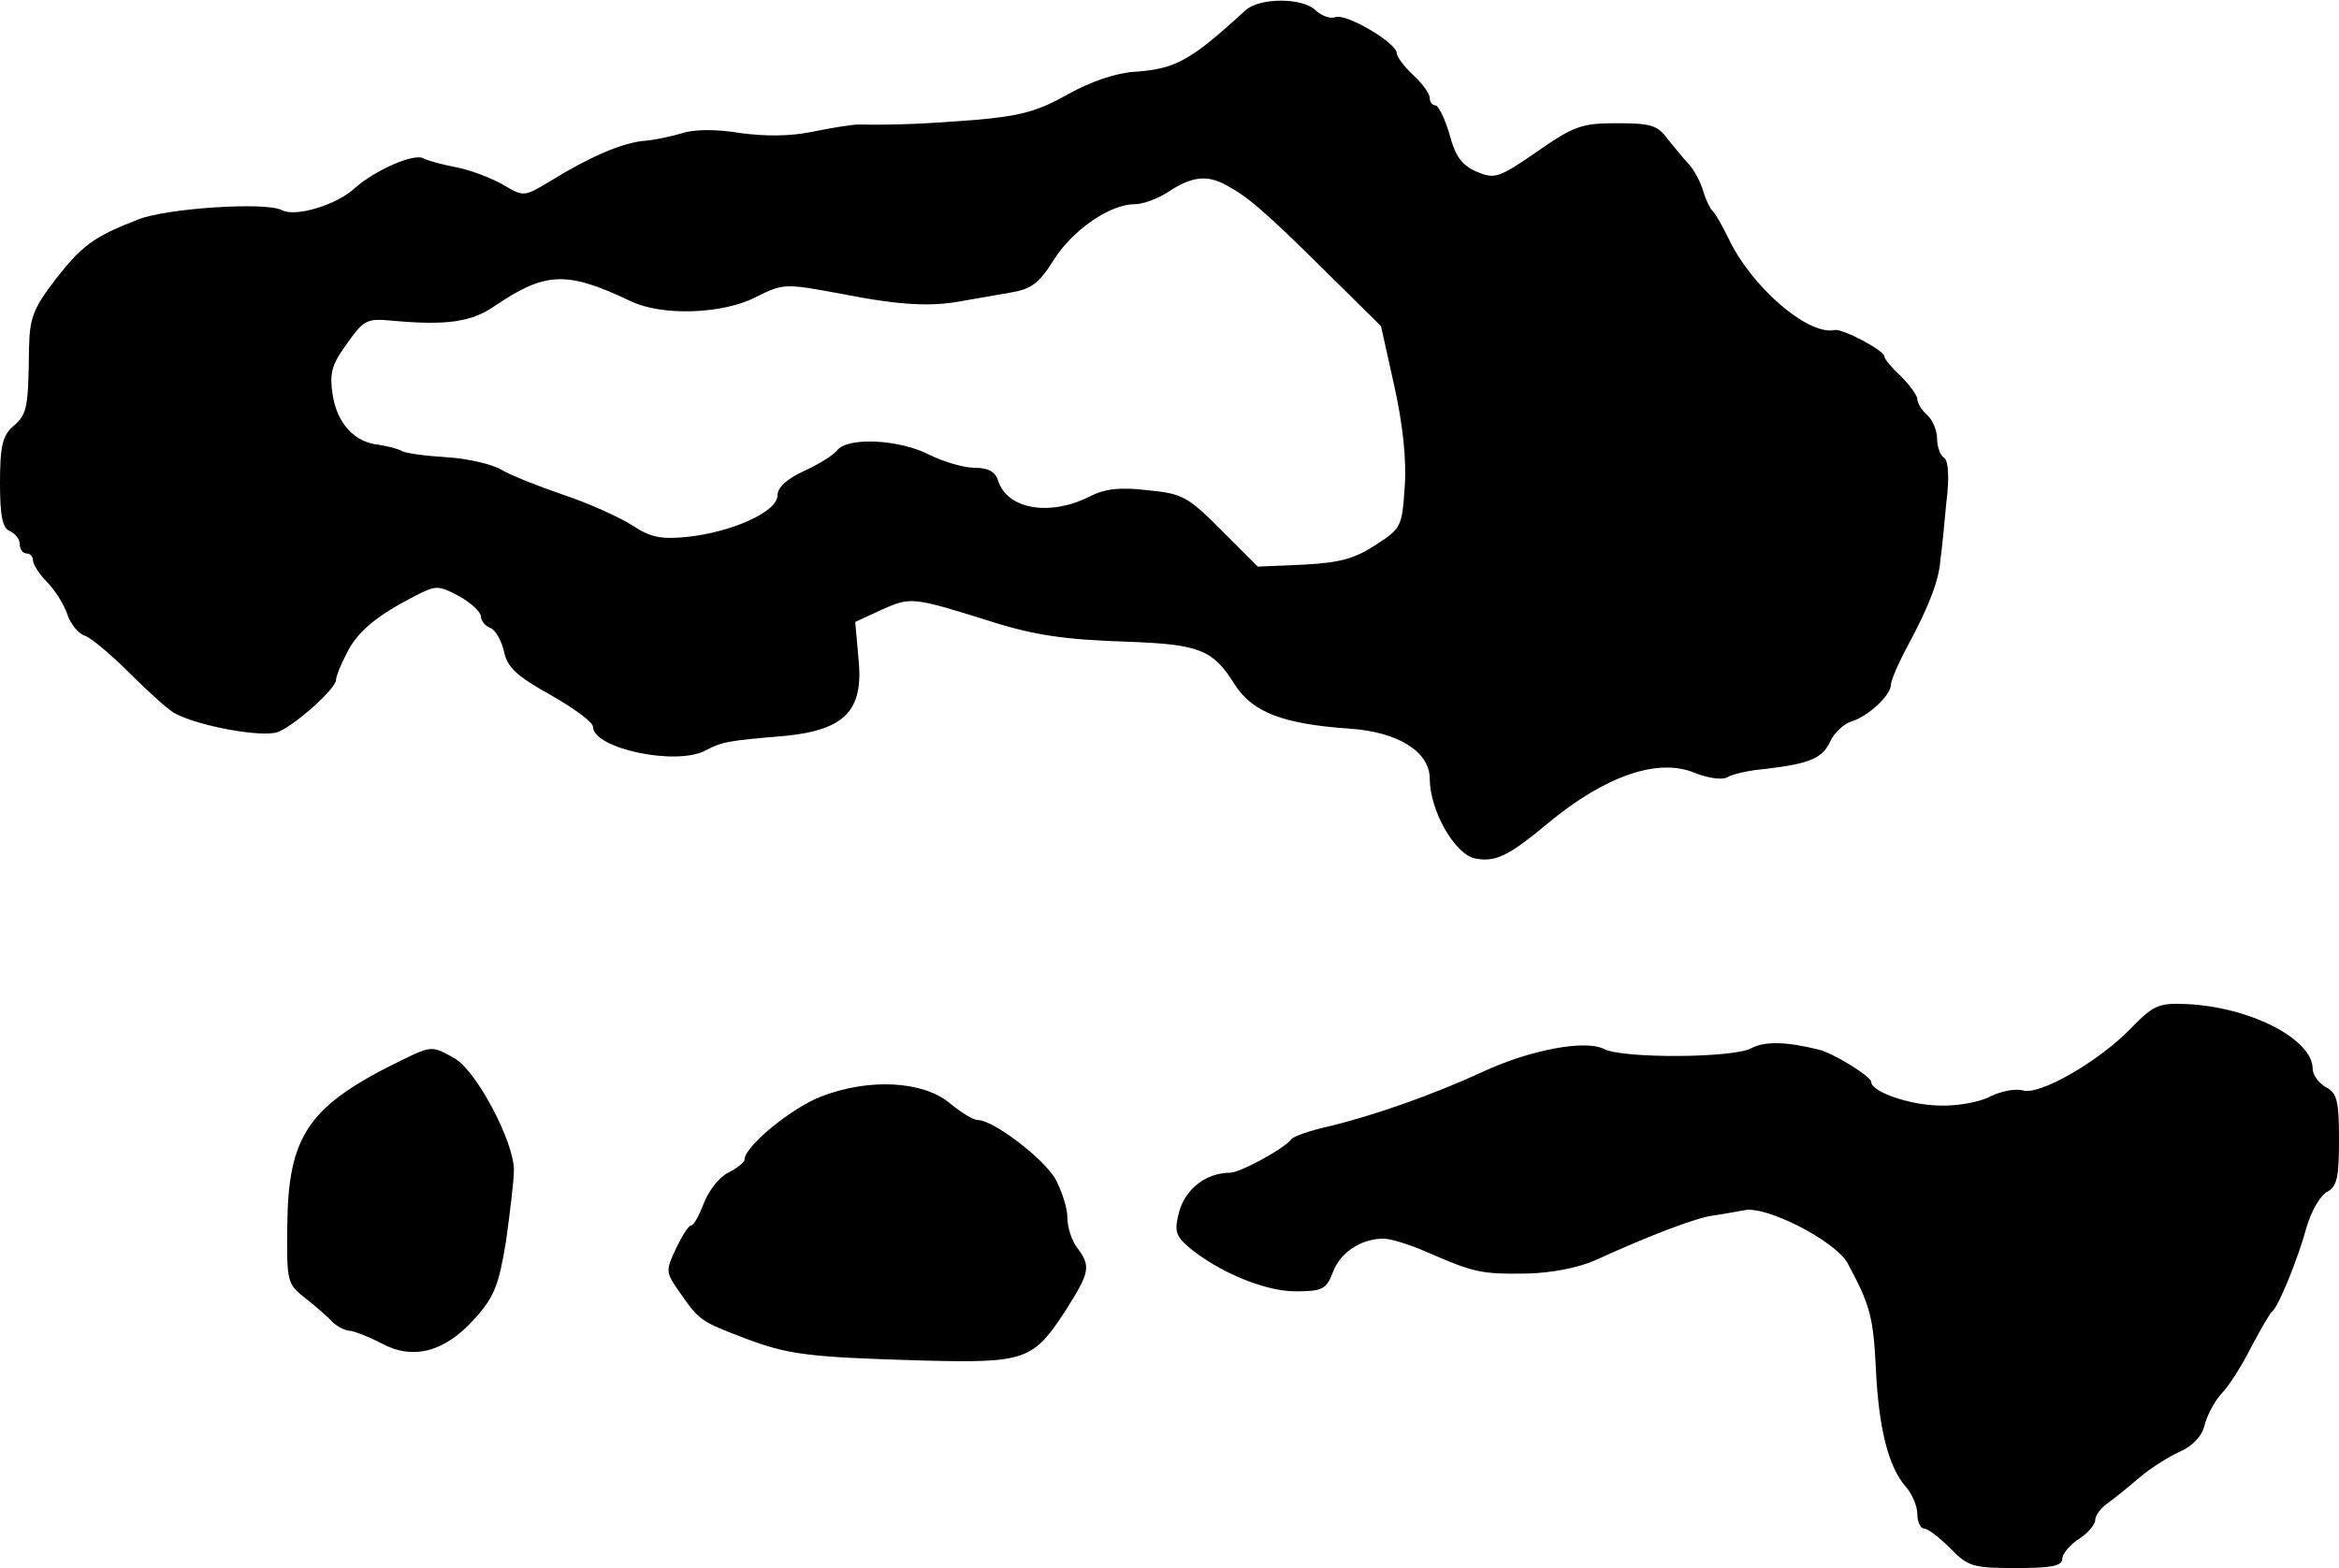
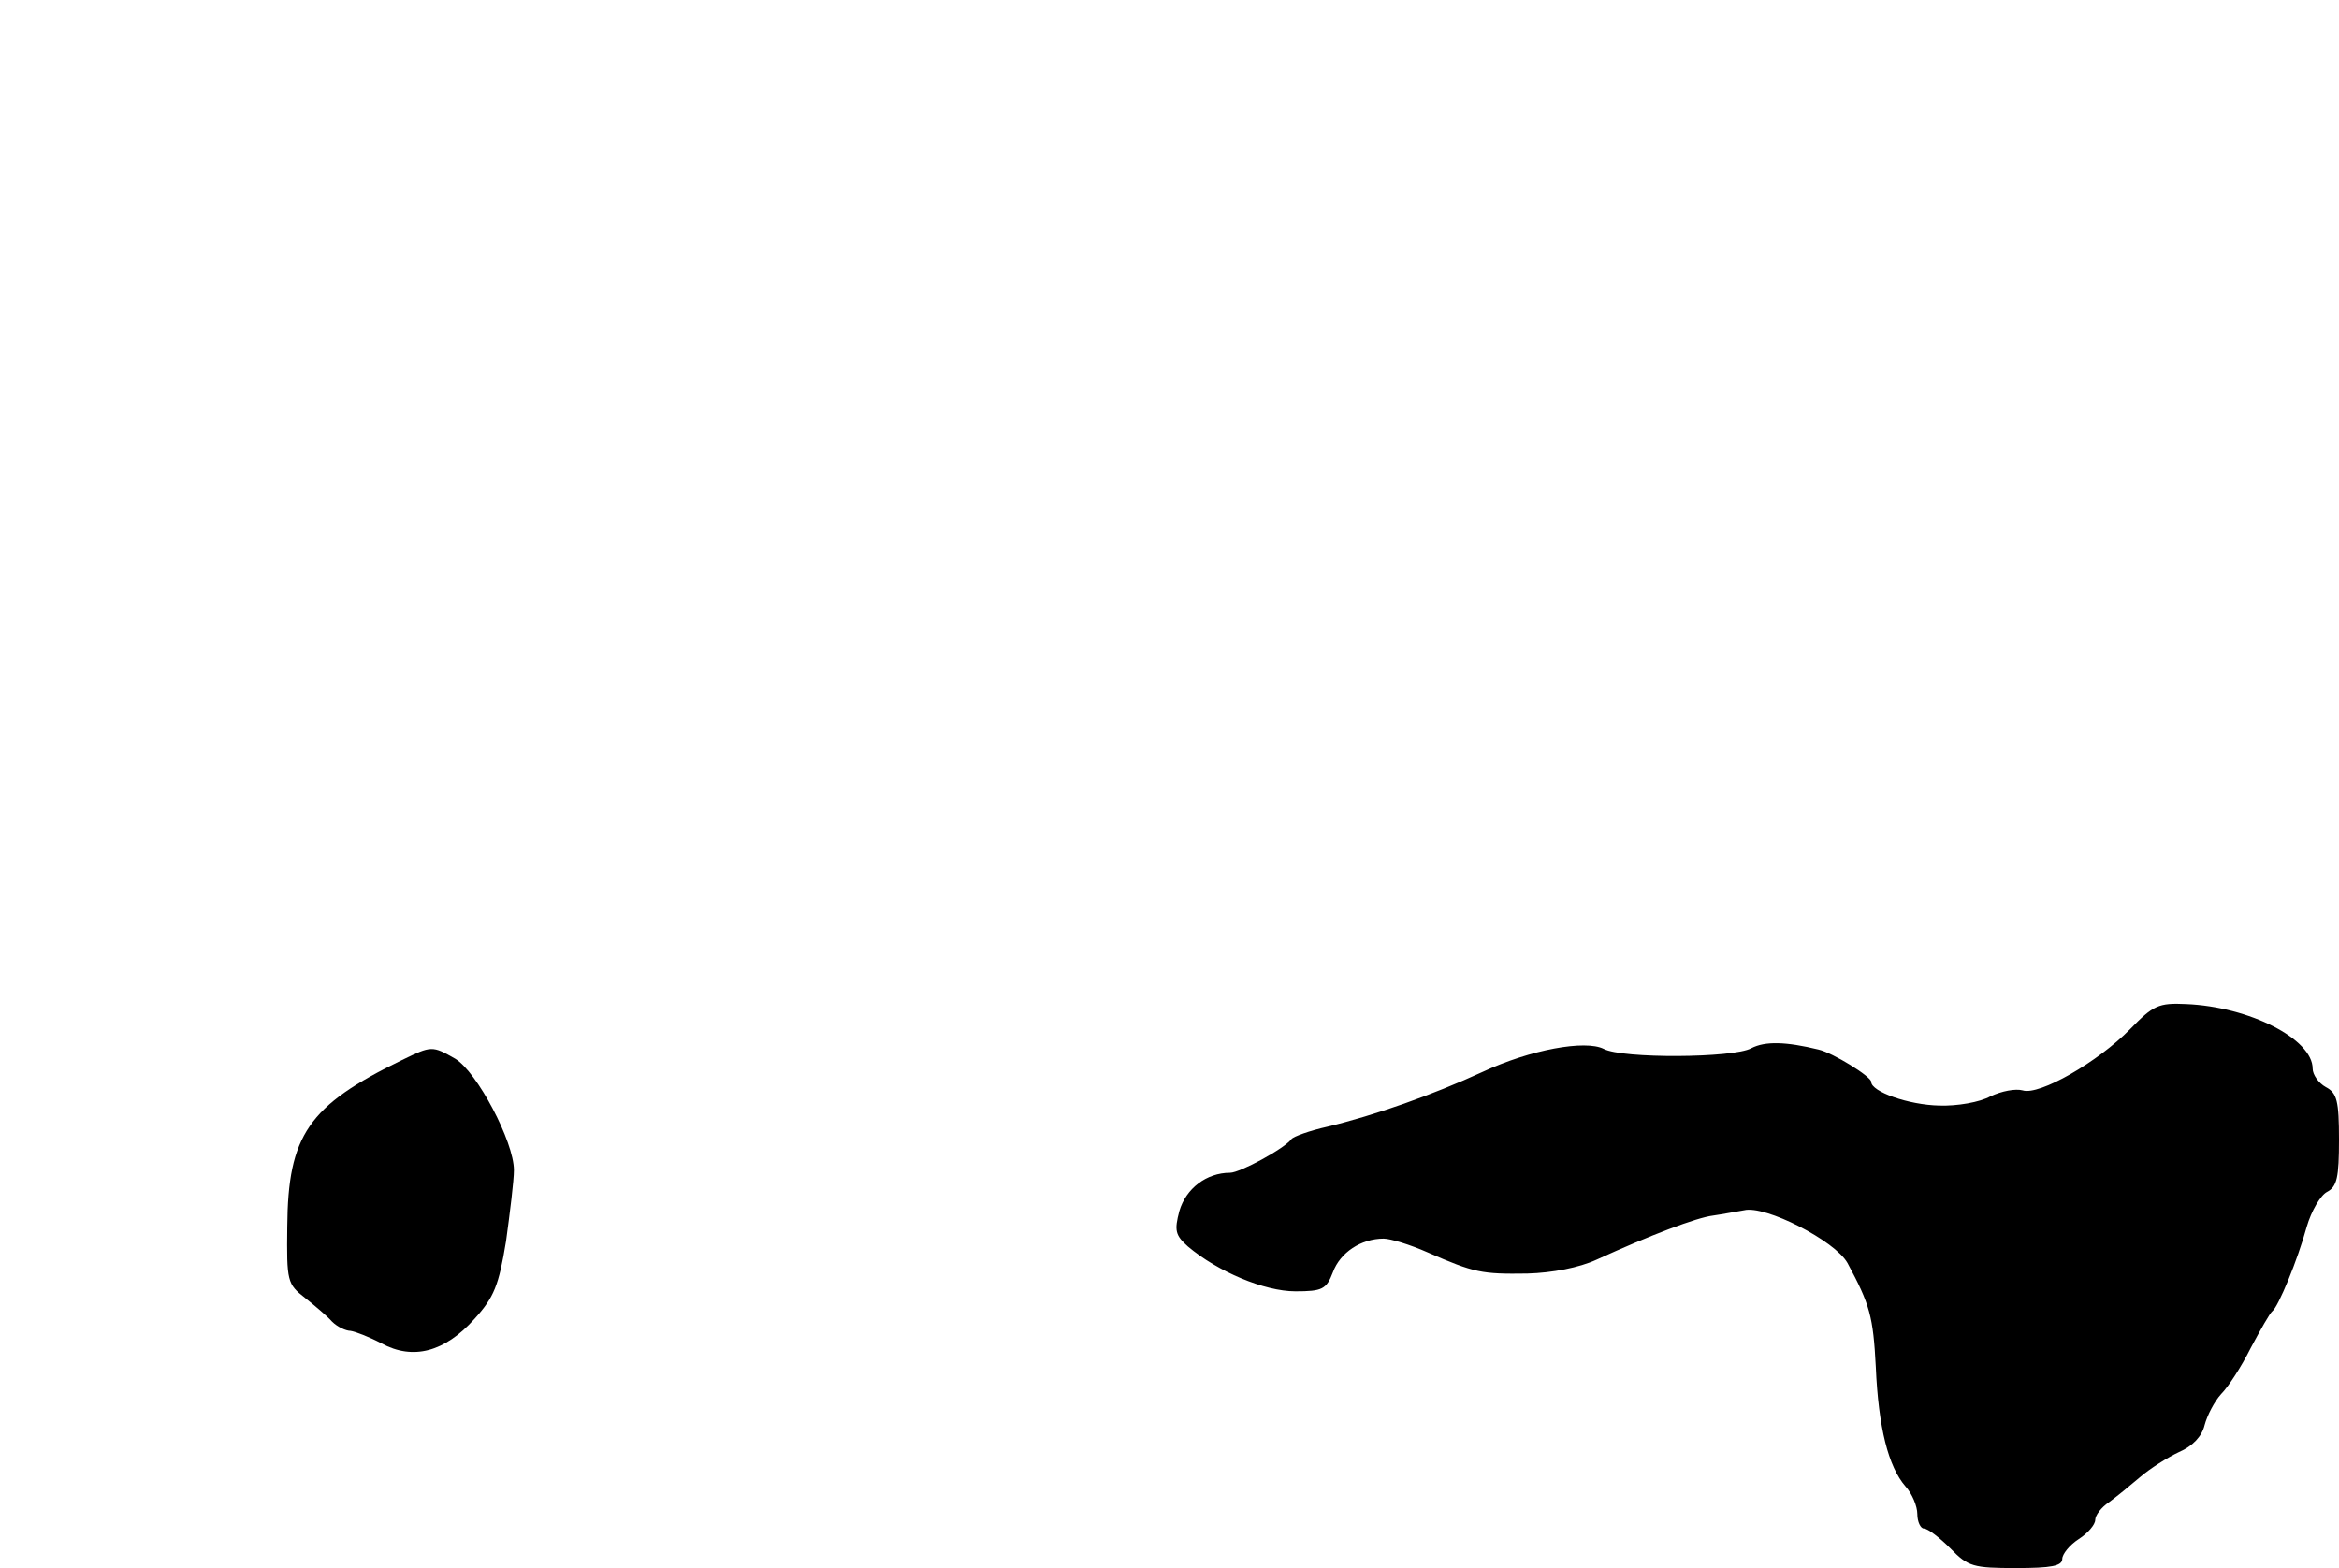
<svg xmlns="http://www.w3.org/2000/svg" version="1.0" width="355pt" height="238pt" viewBox="0 0 355 238" preserveAspectRatio="xMidYMid meet">
  <g transform="translate(0,238) scale(0.1,-0.1)" fill="#000000" stroke="none">
-     <path d="M1890 2364 c-83 -76 -106 -89 -169 -93 -28 -2 -66 -15 -100 -34 -46 -26 -72 -33 -141 -39 -76 -6 -123 -8 -177 -7 -10 0 -41 -5 -70 -11 -34 -7 -71 -7 -109 -2 -35 6 -70 6 -88 0 -17 -5 -44 -11 -61 -12 -33 -4 -80 -24 -140 -61 -40 -24 -40 -24 -72 -5 -18 10 -49 22 -70 26 -21 4 -44 10 -51 14 -15 7 -72 -18 -103 -45 -27 -26 -91 -45 -111 -34 -24 13 -175 3 -218 -14 -67 -26 -85 -39 -125 -90 -35 -46 -40 -59 -41 -107 -1 -90 -3 -99 -24 -117 -16 -14 -20 -30 -20 -86 0 -51 4 -69 15 -73 8 -4 15 -12 15 -20 0 -8 5 -14 10 -14 6 0 10 -5 10 -10 0 -6 9 -21 21 -33 12 -12 26 -34 31 -49 5 -15 17 -30 27 -33 9 -3 39 -28 66 -55 28 -28 59 -56 69 -62 36 -20 134 -38 158 -29 27 11 88 66 88 79 0 5 7 23 16 40 16 33 45 57 103 87 33 17 36 17 68 0 18 -10 33 -24 33 -31 0 -6 6 -14 14 -17 8 -3 17 -19 21 -36 5 -24 19 -37 71 -66 35 -20 64 -41 64 -48 0 -33 126 -60 171 -36 24 13 35 15 120 22 92 9 120 39 112 117 l-5 56 41 19 c43 19 46 19 161 -17 68 -22 116 -29 211 -32 110 -4 130 -12 163 -65 27 -42 73 -60 175 -67 73 -5 121 -35 121 -76 0 -48 38 -115 69 -121 31 -6 51 4 111 54 87 72 167 99 222 76 20 -8 41 -11 49 -7 8 5 34 11 59 13 67 8 86 16 98 42 6 13 20 26 32 30 26 8 60 40 60 56 0 6 11 32 25 58 33 61 48 101 50 131 2 14 6 53 9 87 5 39 3 63 -3 68 -6 3 -11 17 -11 29 0 13 -7 29 -15 36 -8 7 -15 18 -15 24 0 6 -12 22 -25 35 -14 13 -25 26 -25 30 0 9 -64 43 -76 40 -41 -8 -127 67 -161 140 -10 20 -20 38 -24 41 -3 3 -10 16 -14 30 -4 14 -14 32 -21 40 -8 8 -22 26 -33 39 -15 21 -26 24 -77 24 -53 0 -65 -4 -121 -43 -58 -40 -64 -42 -91 -31 -23 10 -33 23 -42 57 -7 24 -17 44 -21 44 -5 0 -9 5 -9 11 0 7 -11 22 -25 35 -14 13 -25 28 -25 33 0 16 -77 61 -93 55 -8 -3 -21 2 -30 10 -19 20 -86 20 -107 0z m-29 -265 c32 -17 57 -38 149 -129 l86 -85 20 -90 c13 -58 19 -113 16 -153 -4 -61 -5 -64 -44 -89 -32 -21 -54 -27 -109 -30 l-70 -3 -55 55 c-51 51 -59 56 -113 61 -42 5 -65 2 -88 -10 -60 -30 -124 -19 -138 24 -4 14 -15 20 -36 20 -16 0 -47 9 -69 20 -45 23 -122 27 -139 7 -6 -8 -29 -22 -51 -32 -26 -12 -40 -25 -40 -37 0 -25 -70 -56 -138 -63 -40 -4 -56 0 -83 18 -19 12 -65 33 -104 46 -38 13 -81 30 -94 38 -13 8 -50 17 -83 19 -32 2 -64 6 -69 10 -6 3 -21 7 -35 9 -36 4 -62 32 -69 75 -5 31 -2 45 17 72 31 44 33 45 76 41 79 -7 117 -2 152 22 78 53 110 54 207 8 47 -23 140 -20 190 6 42 21 44 21 130 5 92 -18 138 -20 188 -10 17 3 47 8 69 12 31 5 43 14 65 49 28 45 85 85 123 85 13 0 37 9 53 20 34 22 57 25 86 9z" />
    <path d="M3233 818 c-49 -50 -138 -101 -163 -93 -11 3 -32 -1 -49 -9 -16 -9 -51 -15 -78 -14 -46 1 -103 21 -103 36 0 8 -58 44 -80 49 -49 12 -81 13 -102 2 -27 -15 -196 -16 -224 -1 -28 14 -111 -1 -184 -35 -76 -35 -164 -66 -235 -83 -27 -6 -52 -15 -55 -19 -10 -14 -78 -51 -93 -51 -36 0 -67 -24 -77 -58 -8 -30 -6 -37 13 -54 45 -38 116 -68 163 -68 41 0 47 3 57 29 11 30 43 51 77 51 10 0 40 -9 67 -21 71 -31 82 -33 151 -32 38 1 79 9 105 21 81 37 152 64 177 67 14 2 35 6 47 8 32 8 138 -46 157 -80 34 -63 39 -81 43 -158 4 -92 19 -151 45 -181 10 -11 18 -30 18 -42 0 -12 5 -22 10 -22 6 0 24 -14 40 -30 27 -28 35 -30 100 -30 53 0 70 3 70 14 0 7 11 21 25 30 14 9 25 22 25 29 0 7 9 19 21 27 11 8 33 26 47 38 15 13 42 30 59 38 21 9 35 24 39 41 4 15 15 36 25 47 11 11 31 42 45 70 15 28 29 53 33 56 9 7 38 77 52 128 7 24 21 48 31 53 15 8 18 22 18 79 0 59 -3 71 -20 80 -11 6 -20 19 -20 28 0 45 -96 94 -192 98 -42 2 -50 -2 -85 -38z" />
    <path d="M610 771 c-142 -69 -173 -114 -174 -253 -1 -83 0 -87 27 -108 15 -12 34 -28 41 -36 8 -8 21 -14 28 -14 7 -1 28 -9 47 -19 48 -26 96 -13 141 37 30 33 37 51 48 118 6 44 12 92 12 108 0 43 -56 149 -89 169 -35 20 -36 20 -81 -2z" />
-     <path d="M1247 716 c-45 -17 -117 -76 -117 -96 0 -4 -11 -13 -25 -20 -14 -7 -30 -28 -37 -47 -7 -18 -15 -33 -19 -33 -4 0 -14 -16 -23 -35 -16 -34 -16 -36 6 -67 29 -42 32 -44 98 -69 66 -25 95 -29 270 -34 157 -4 168 0 218 77 36 57 38 66 17 94 -8 10 -15 31 -15 46 0 15 -9 42 -19 60 -20 32 -94 88 -117 88 -7 0 -26 12 -43 26 -40 33 -121 38 -194 10z" />
  </g>
</svg>